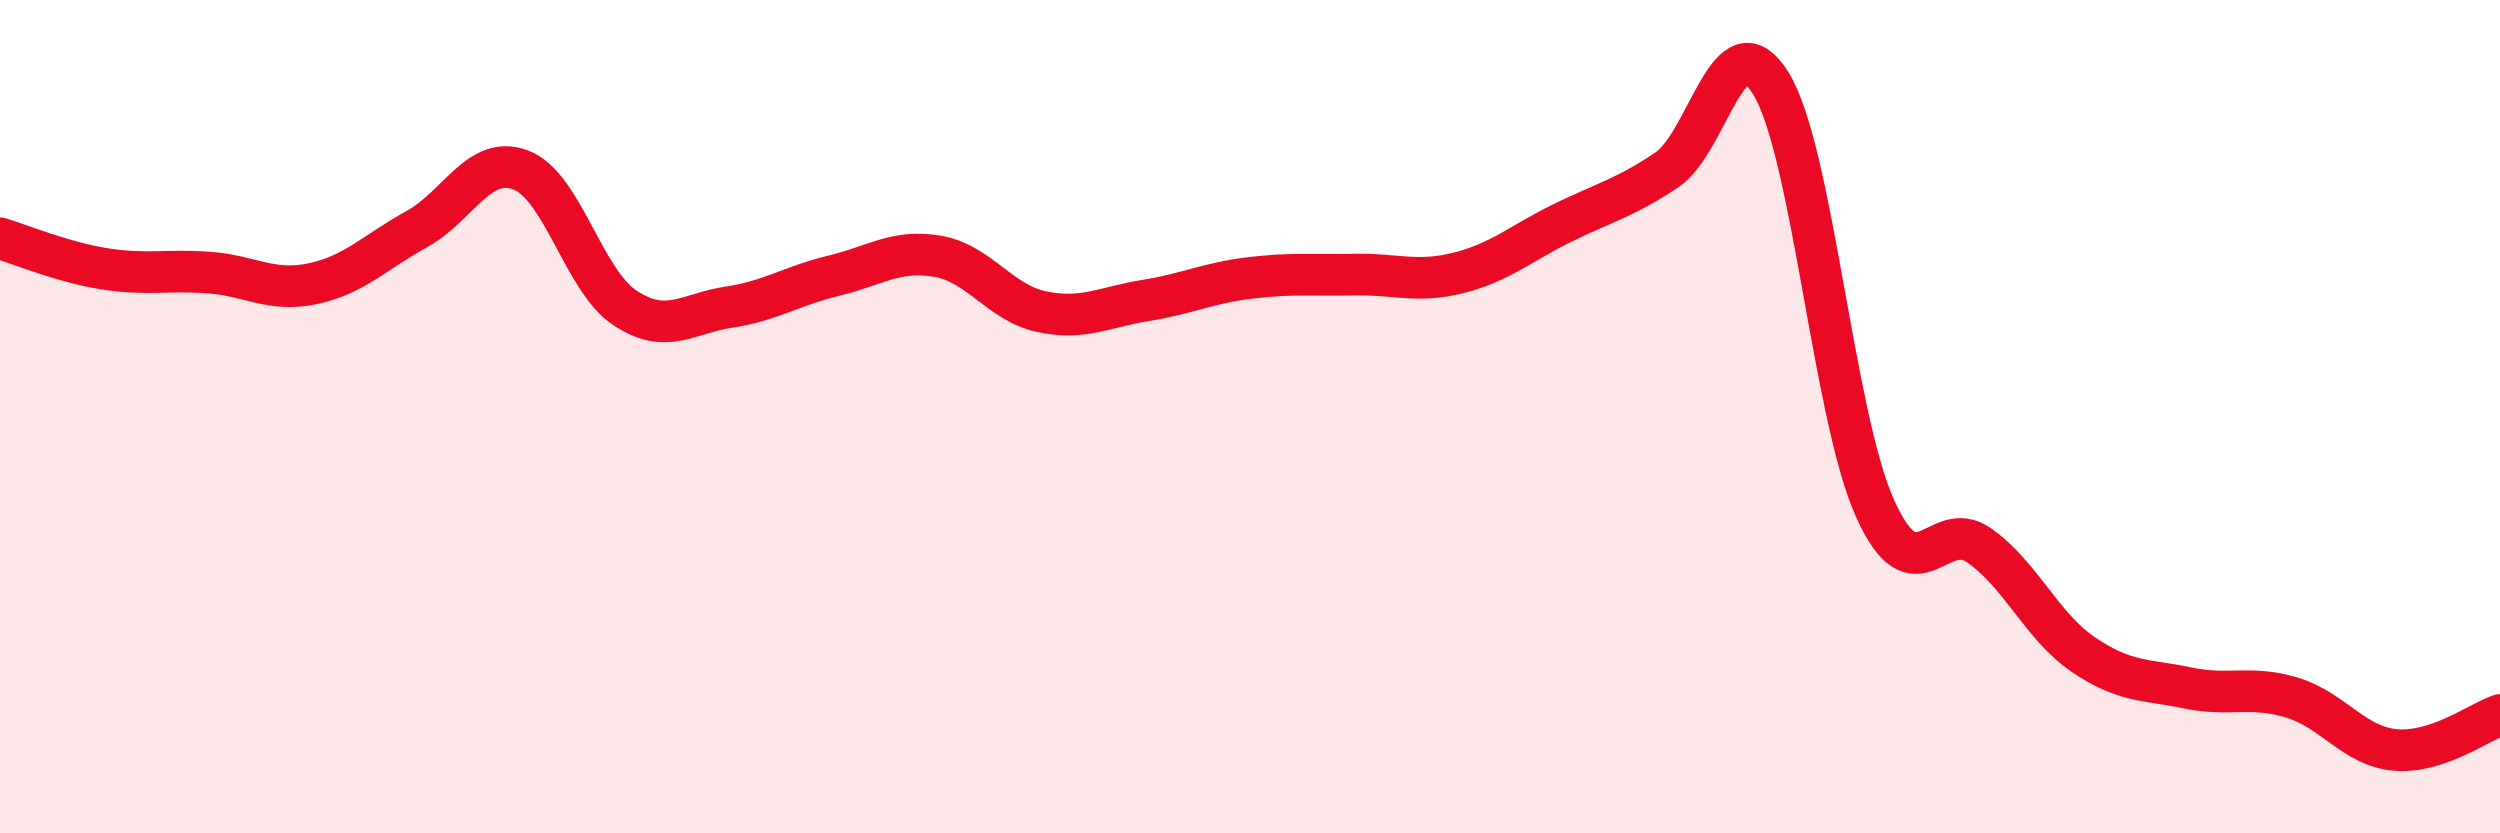
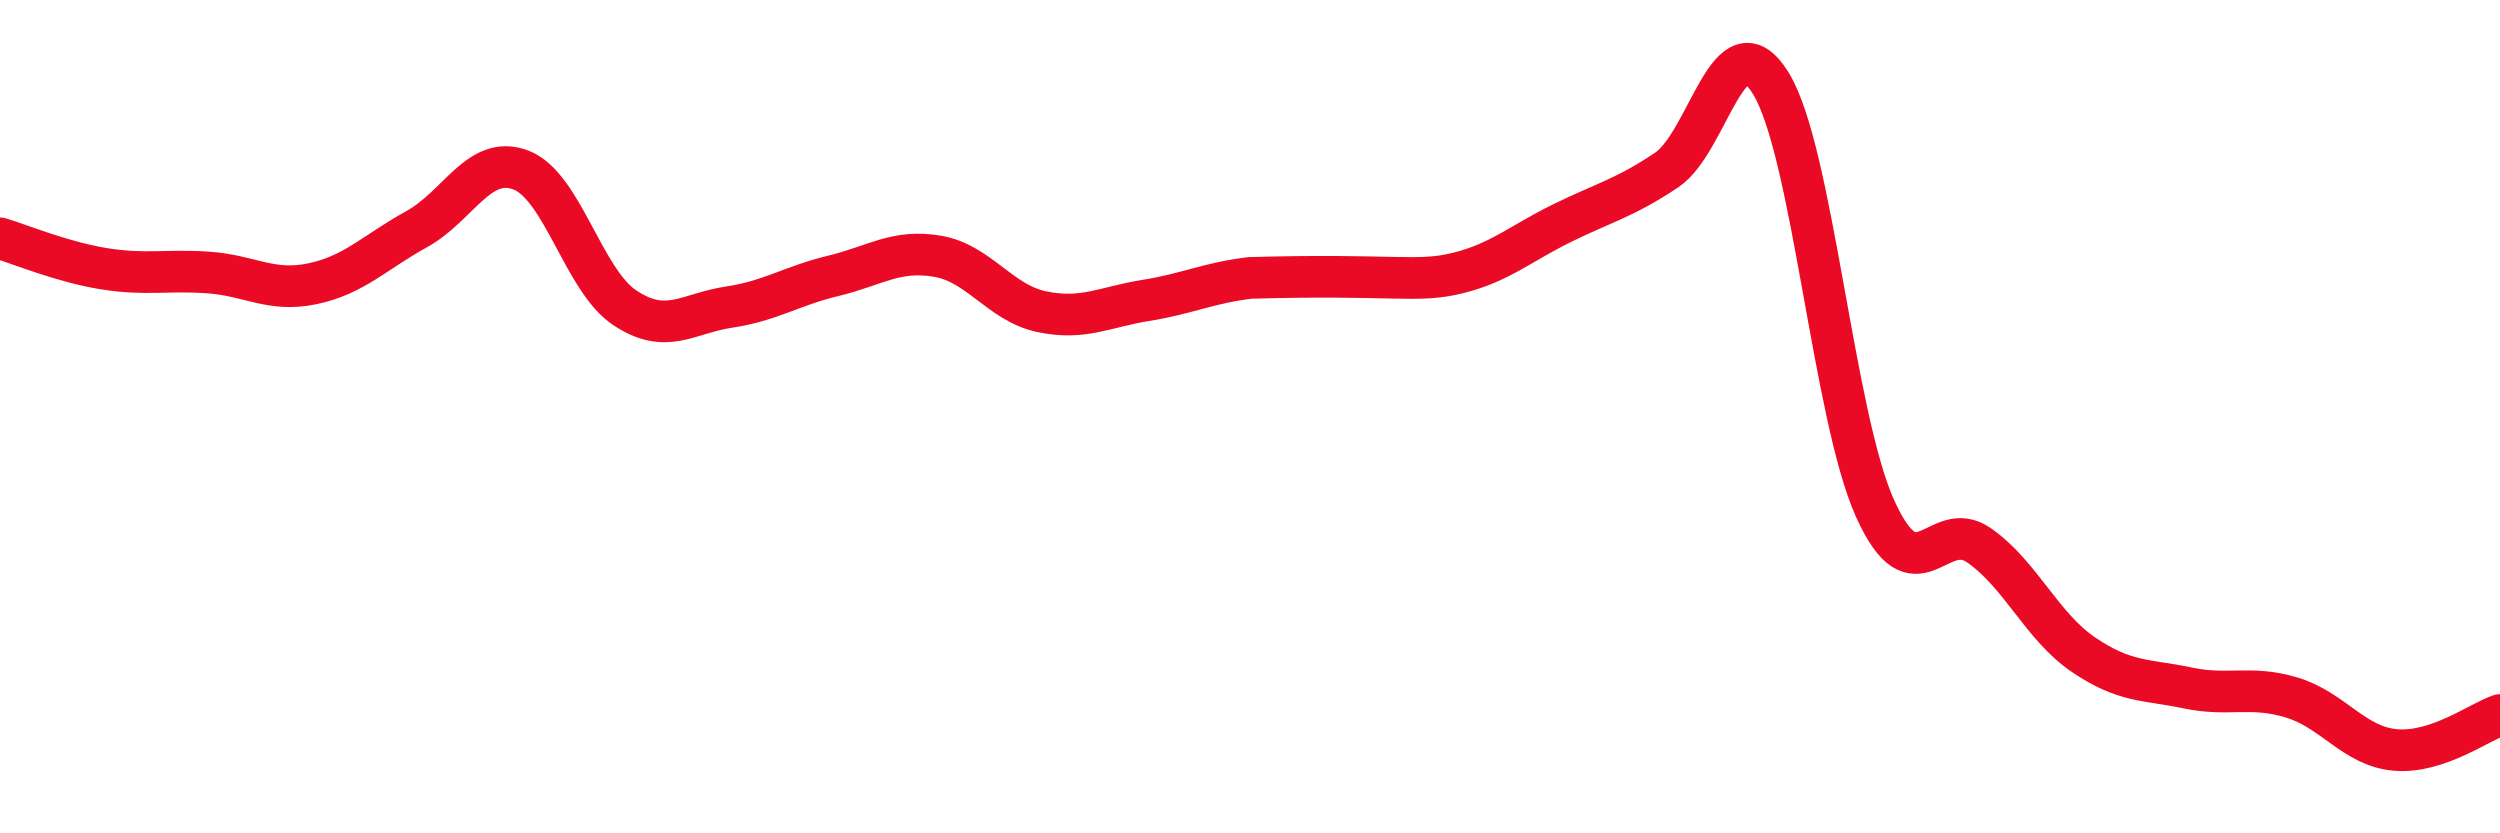
<svg xmlns="http://www.w3.org/2000/svg" width="60" height="20" viewBox="0 0 60 20">
-   <path d="M 0,5.72 C 0.5,5.87 1.5,6.29 2.5,6.45 C 3.5,6.61 4,6.47 5,6.54 C 6,6.61 6.5,7.02 7.5,6.81 C 8.5,6.6 9,6.05 10,5.5 C 11,4.95 11.5,3.7 12.5,4.08 C 13.5,4.46 14,6.73 15,7.39 C 16,8.05 16.5,7.52 17.5,7.37 C 18.5,7.22 19,6.86 20,6.62 C 21,6.38 21.5,5.98 22.5,6.15 C 23.5,6.32 24,7.27 25,7.48 C 26,7.69 26.5,7.37 27.5,7.21 C 28.5,7.05 29,6.79 30,6.67 C 31,6.55 31.5,6.61 32.5,6.59 C 33.5,6.57 34,6.8 35,6.55 C 36,6.3 36.5,5.84 37.5,5.35 C 38.5,4.86 39,4.75 40,4.08 C 41,3.41 41.5,0.38 42.5,2 C 43.5,3.62 44,9.98 45,12.2 C 46,14.42 46.5,12.39 47.5,13.09 C 48.5,13.79 49,15.03 50,15.71 C 51,16.39 51.5,16.3 52.5,16.51 C 53.5,16.72 54,16.44 55,16.74 C 56,17.04 56.5,17.92 57.5,18 C 58.5,18.08 59.5,17.33 60,17.16L60 20L0 20Z" fill="#EB0A25" opacity="0.1" stroke-linecap="round" stroke-linejoin="round" />
-   <path d="M 0,5.72 C 0.5,5.87 1.5,6.29 2.5,6.45 C 3.5,6.61 4,6.47 5,6.54 C 6,6.61 6.5,7.02 7.5,6.81 C 8.5,6.6 9,6.05 10,5.5 C 11,4.95 11.5,3.7 12.5,4.08 C 13.5,4.46 14,6.73 15,7.39 C 16,8.05 16.5,7.52 17.5,7.37 C 18.5,7.22 19,6.86 20,6.62 C 21,6.38 21.5,5.98 22.5,6.15 C 23.5,6.32 24,7.27 25,7.48 C 26,7.69 26.5,7.37 27.5,7.21 C 28.5,7.05 29,6.79 30,6.67 C 31,6.55 31.5,6.61 32.5,6.59 C 33.5,6.57 34,6.8 35,6.55 C 36,6.3 36.5,5.84 37.5,5.35 C 38.5,4.86 39,4.75 40,4.08 C 41,3.41 41.5,0.38 42.5,2 C 43.5,3.62 44,9.98 45,12.2 C 46,14.42 46.5,12.39 47.5,13.09 C 48.5,13.79 49,15.03 50,15.71 C 51,16.39 51.5,16.3 52.5,16.51 C 53.5,16.72 54,16.44 55,16.74 C 56,17.04 56.5,17.92 57.5,18 C 58.5,18.08 59.5,17.33 60,17.16" stroke="#EB0A25" stroke-width="1" fill="none" stroke-linecap="round" stroke-linejoin="round" />
+   <path d="M 0,5.72 C 0.5,5.87 1.5,6.29 2.5,6.45 C 3.5,6.61 4,6.47 5,6.54 C 6,6.61 6.5,7.02 7.5,6.81 C 8.5,6.6 9,6.05 10,5.5 C 11,4.95 11.5,3.7 12.5,4.08 C 13.5,4.46 14,6.73 15,7.39 C 16,8.05 16.5,7.52 17.5,7.37 C 18.5,7.22 19,6.86 20,6.62 C 21,6.38 21.5,5.98 22.5,6.15 C 23.5,6.32 24,7.27 25,7.48 C 26,7.69 26.5,7.37 27.5,7.21 C 28.5,7.05 29,6.79 30,6.67 C 33.5,6.57 34,6.8 35,6.55 C 36,6.3 36.5,5.84 37.5,5.35 C 38.5,4.86 39,4.75 40,4.08 C 41,3.41 41.5,0.38 42.5,2 C 43.5,3.62 44,9.98 45,12.2 C 46,14.42 46.5,12.39 47.5,13.09 C 48.5,13.79 49,15.03 50,15.71 C 51,16.39 51.5,16.3 52.5,16.51 C 53.5,16.72 54,16.44 55,16.74 C 56,17.04 56.5,17.92 57.5,18 C 58.5,18.08 59.5,17.33 60,17.16" stroke="#EB0A25" stroke-width="1" fill="none" stroke-linecap="round" stroke-linejoin="round" />
</svg>